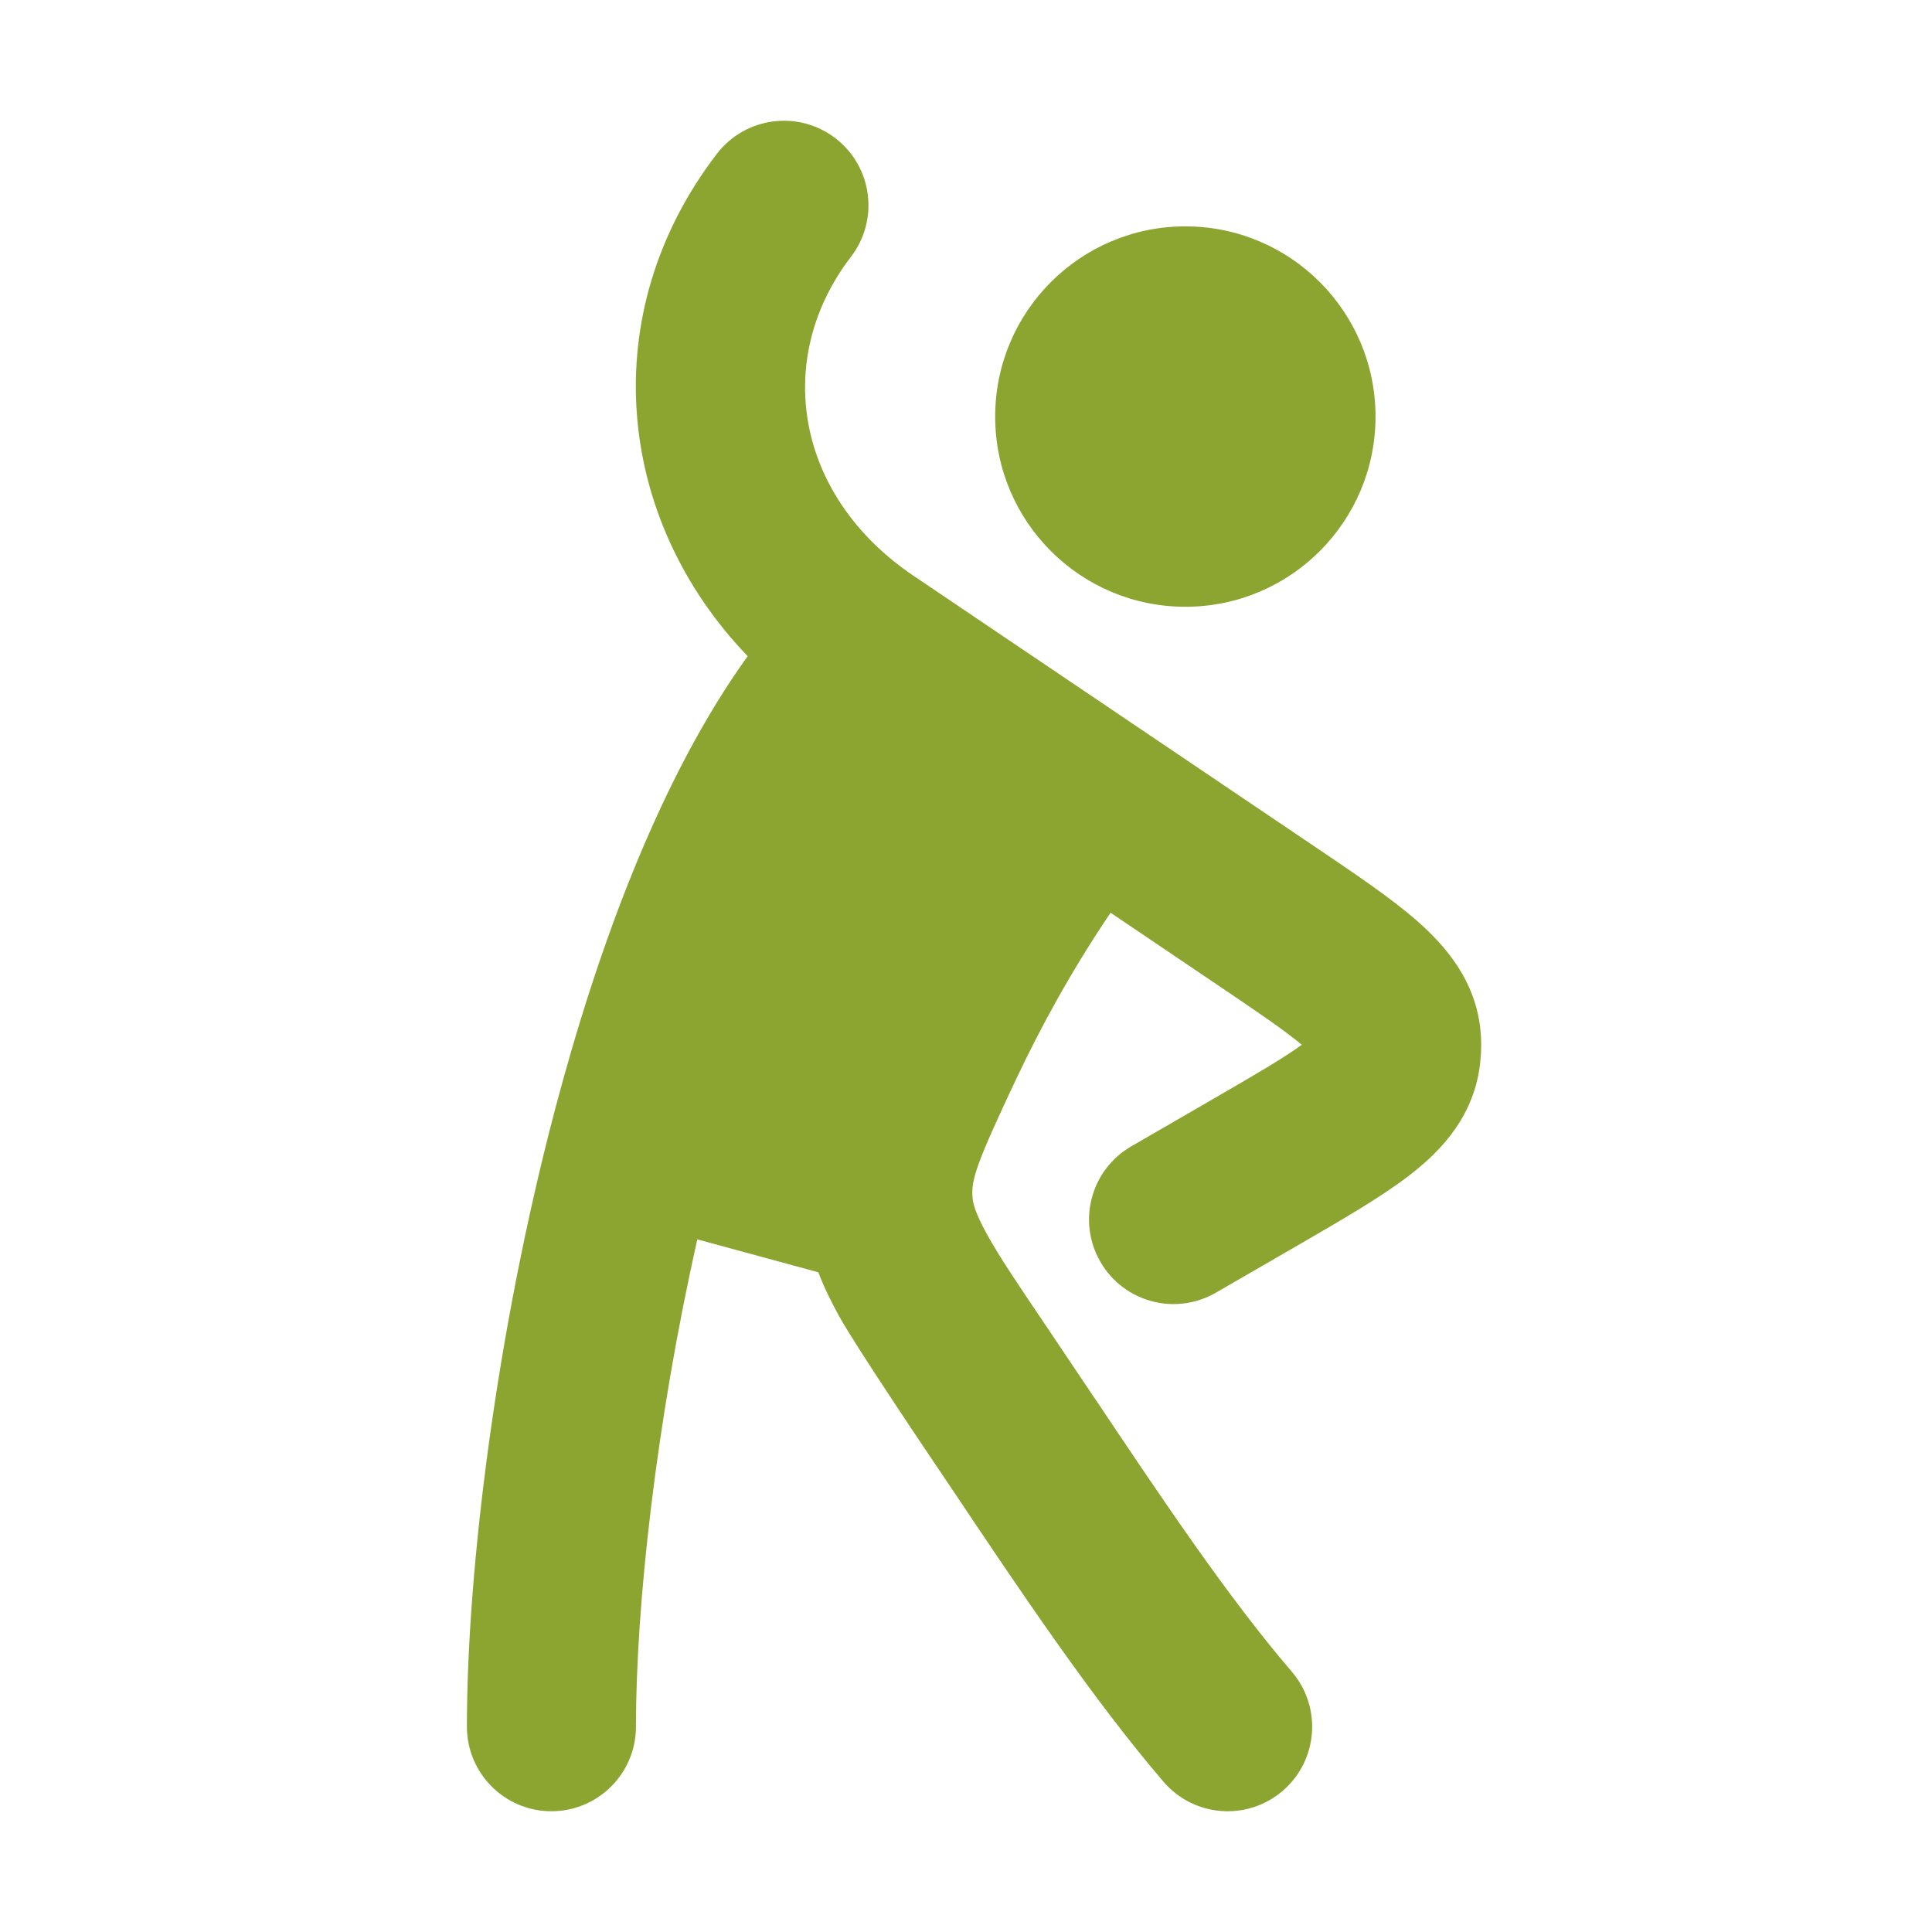
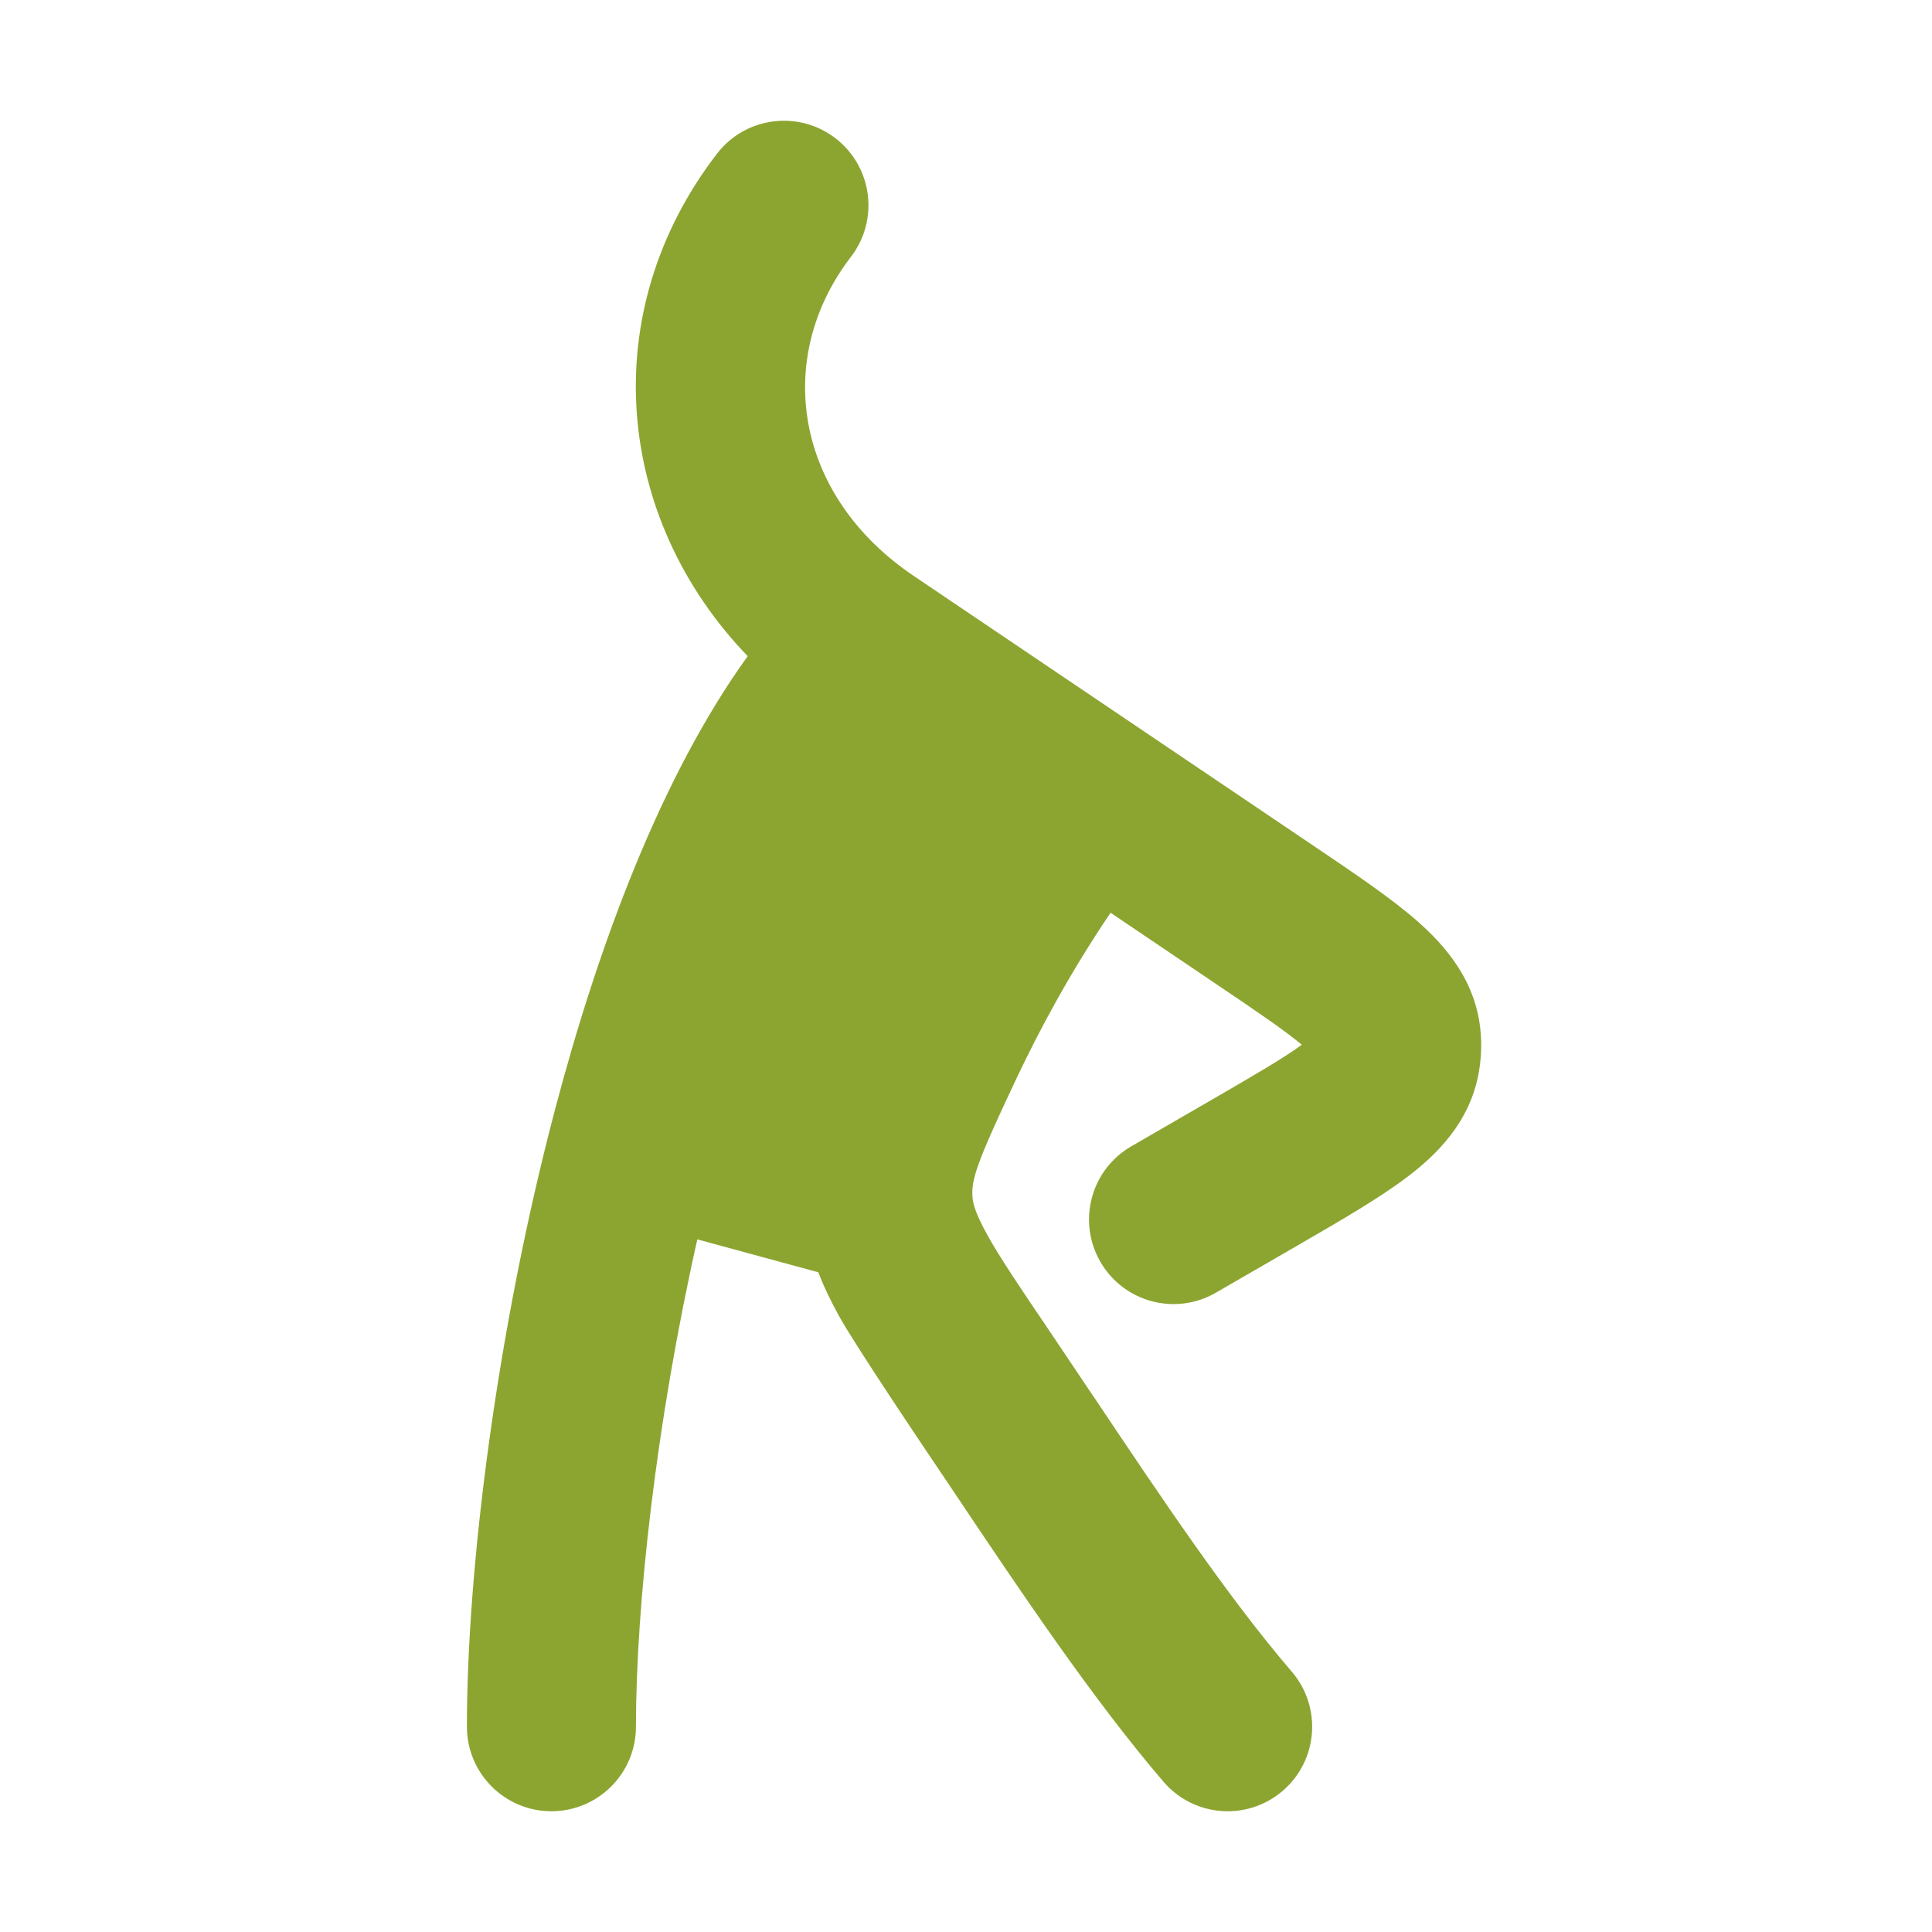
<svg xmlns="http://www.w3.org/2000/svg" fill="none" height="30" viewBox="0 0 30 30" width="30">
  <path d="M12.973 2.147C13.547 2.588 13.655 3.412 13.214 3.987C12.006 5.559 12.336 7.693 14.187 8.942L20.43 13.156C21.043 13.57 21.604 13.948 22.008 14.303C22.425 14.67 22.928 15.223 22.992 16.038C23.008 16.235 22.999 16.433 22.967 16.627C22.836 17.427 22.296 17.939 21.853 18.275C21.422 18.602 20.833 18.943 20.186 19.318L20.186 19.318L18.88 20.073C18.252 20.436 17.45 20.222 17.087 19.594C16.724 18.967 16.938 18.164 17.565 17.801L18.804 17.084C19.497 16.683 19.93 16.431 20.214 16.223C19.95 16.002 19.544 15.725 18.896 15.288L17.245 14.173C16.632 15.081 16.165 15.942 15.789 16.735C15.156 18.072 15.08 18.322 15.101 18.592C15.107 18.675 15.138 18.825 15.324 19.163C15.519 19.517 15.816 19.957 16.278 20.64C16.517 20.994 16.754 21.348 16.989 21.699L16.99 21.699C18.048 23.279 19.066 24.8 20.059 25.958C20.531 26.509 20.467 27.337 19.917 27.809C19.366 28.281 18.538 28.217 18.066 27.666C16.961 26.377 15.832 24.69 14.772 23.107L14.772 23.107C14.351 22.483 13.286 20.902 13.026 20.431C12.906 20.213 12.796 19.99 12.707 19.756L10.828 19.245C10.188 22.087 9.875 24.928 9.875 26.812C9.875 27.537 9.287 28.125 8.562 28.125C7.838 28.125 7.25 27.537 7.25 26.812C7.25 24.379 7.707 20.689 8.617 17.234C9.292 14.674 10.264 12.056 11.61 10.189C9.556 8.057 9.232 4.862 11.132 2.388C11.574 1.813 12.398 1.705 12.973 2.147Z" fill="#8CA531" />
-   <path d="M15.453 6.469C15.453 4.838 16.775 3.515 18.406 3.515C20.037 3.515 21.359 4.838 21.359 6.469C21.359 8.1 20.037 9.422 18.406 9.422C16.775 9.422 15.453 8.1 15.453 6.469Z" fill="#8CA531" />
</svg>